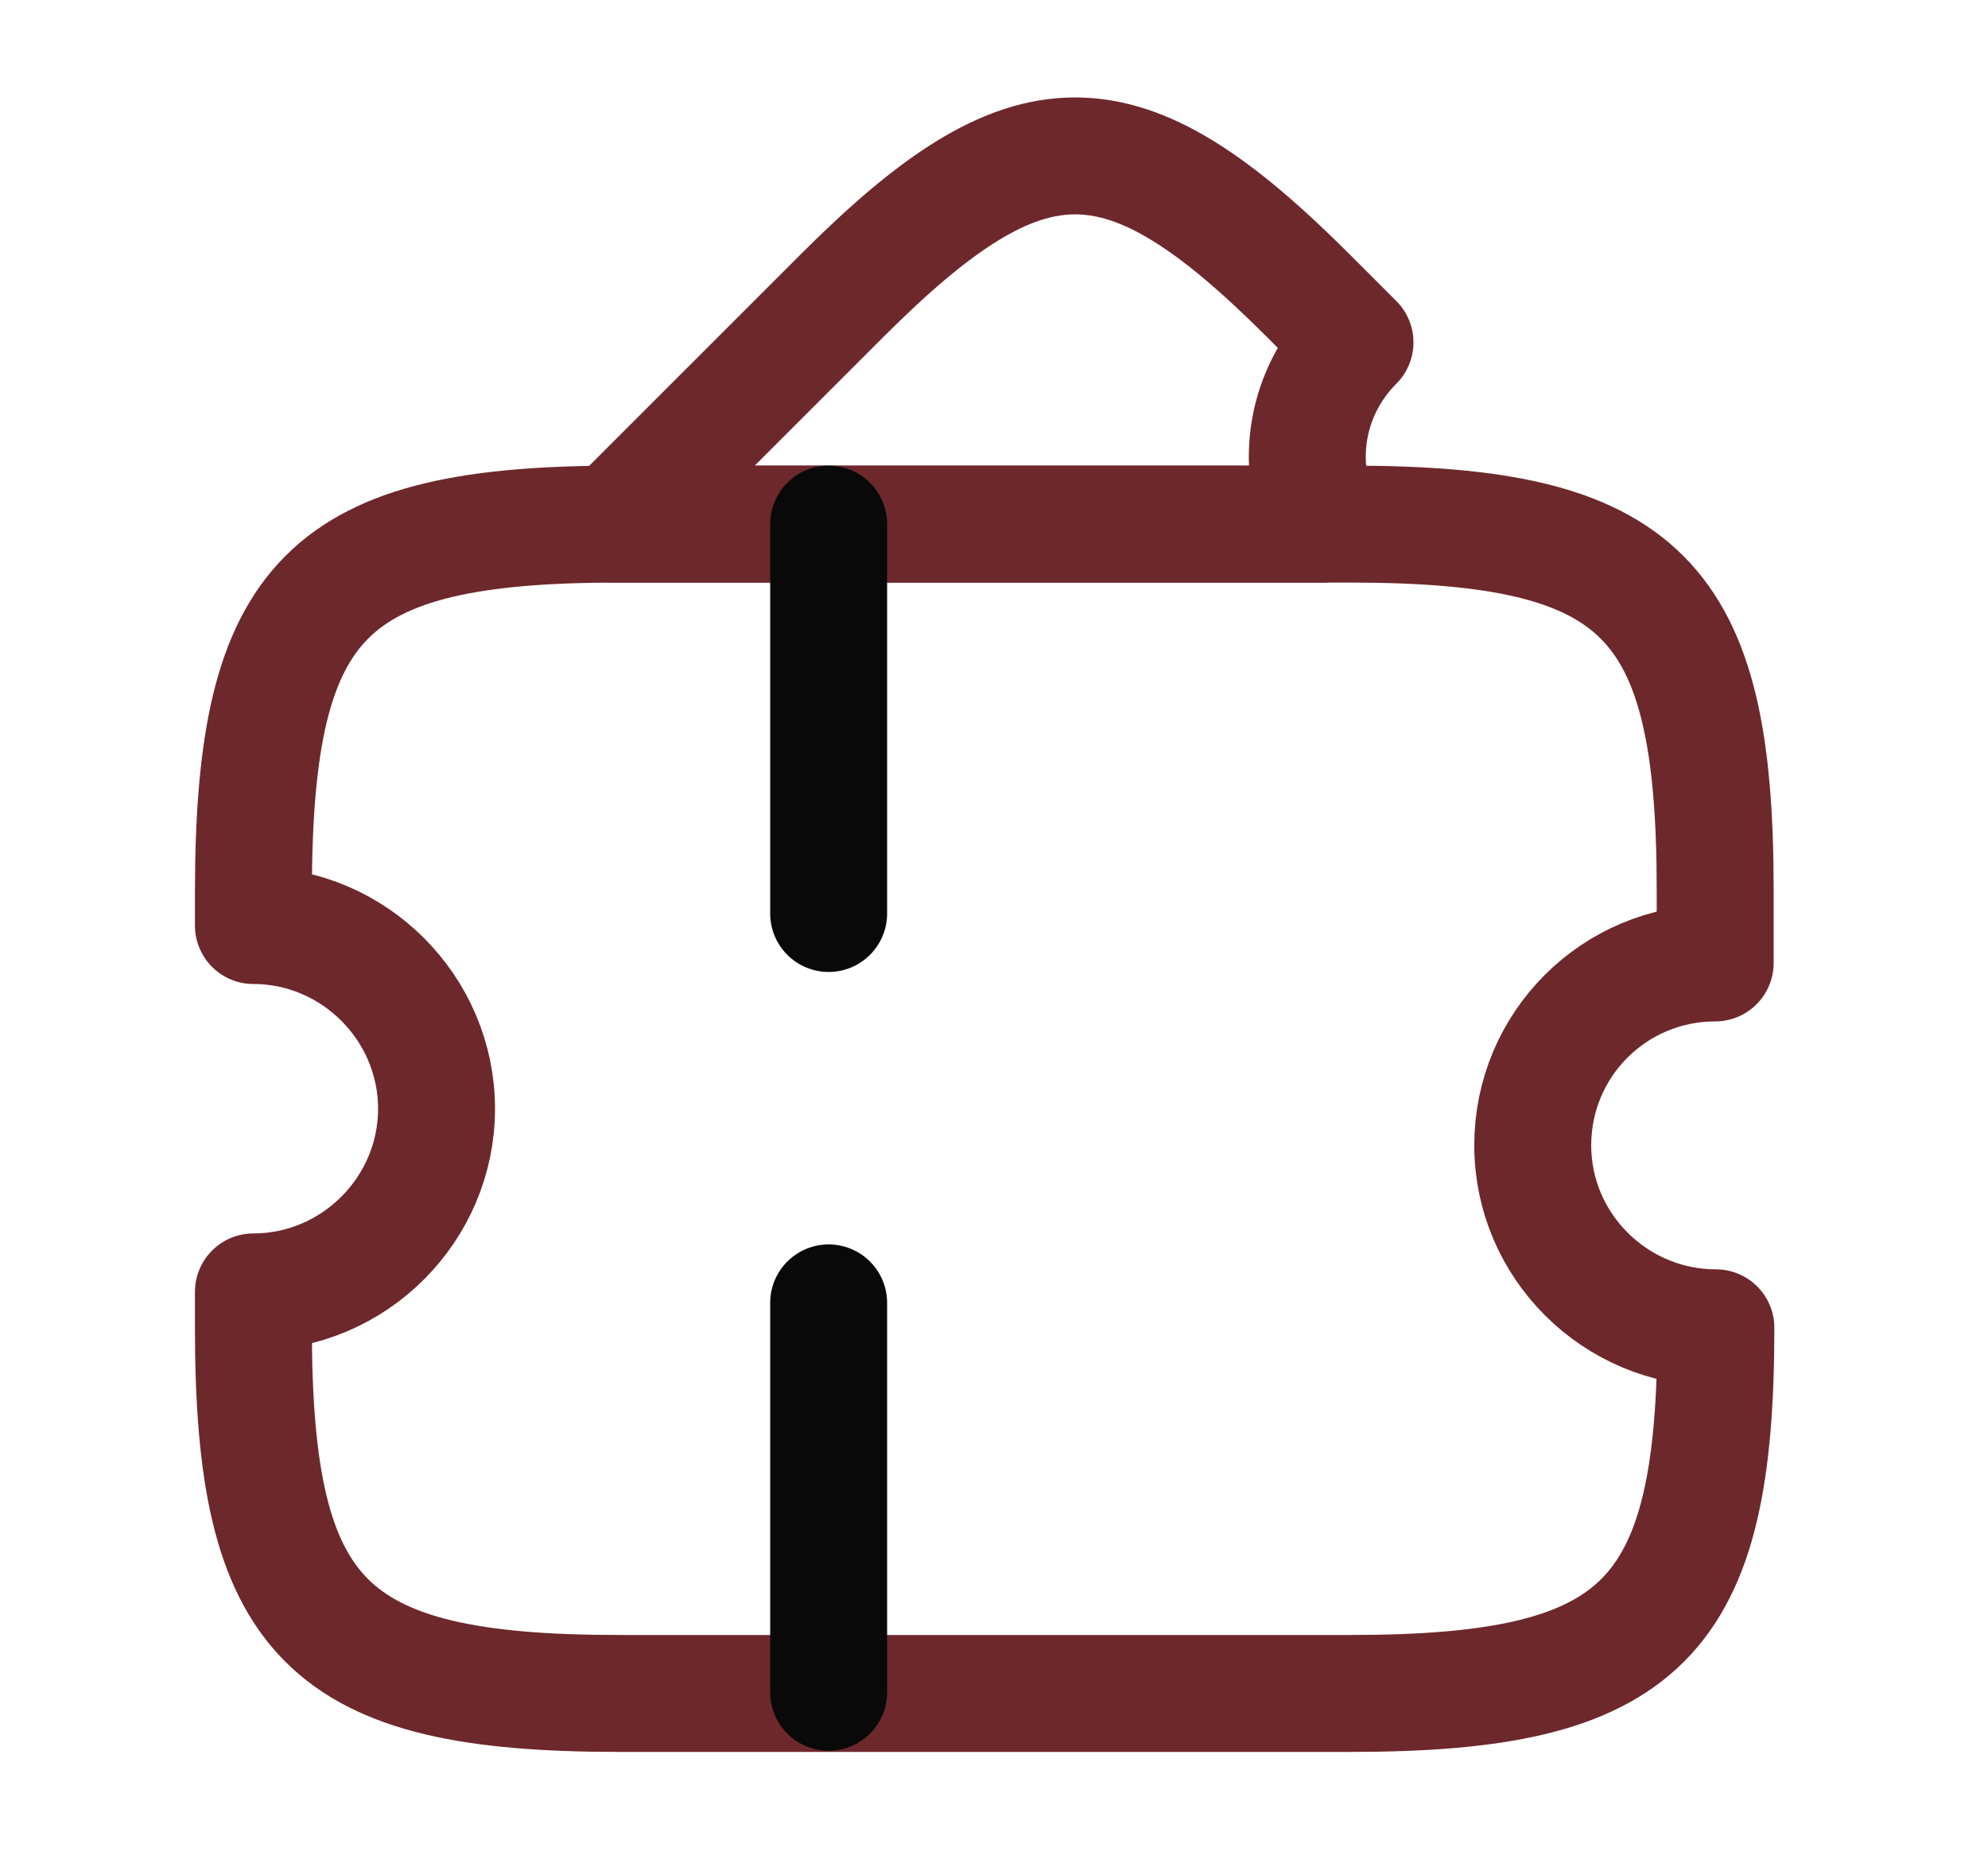
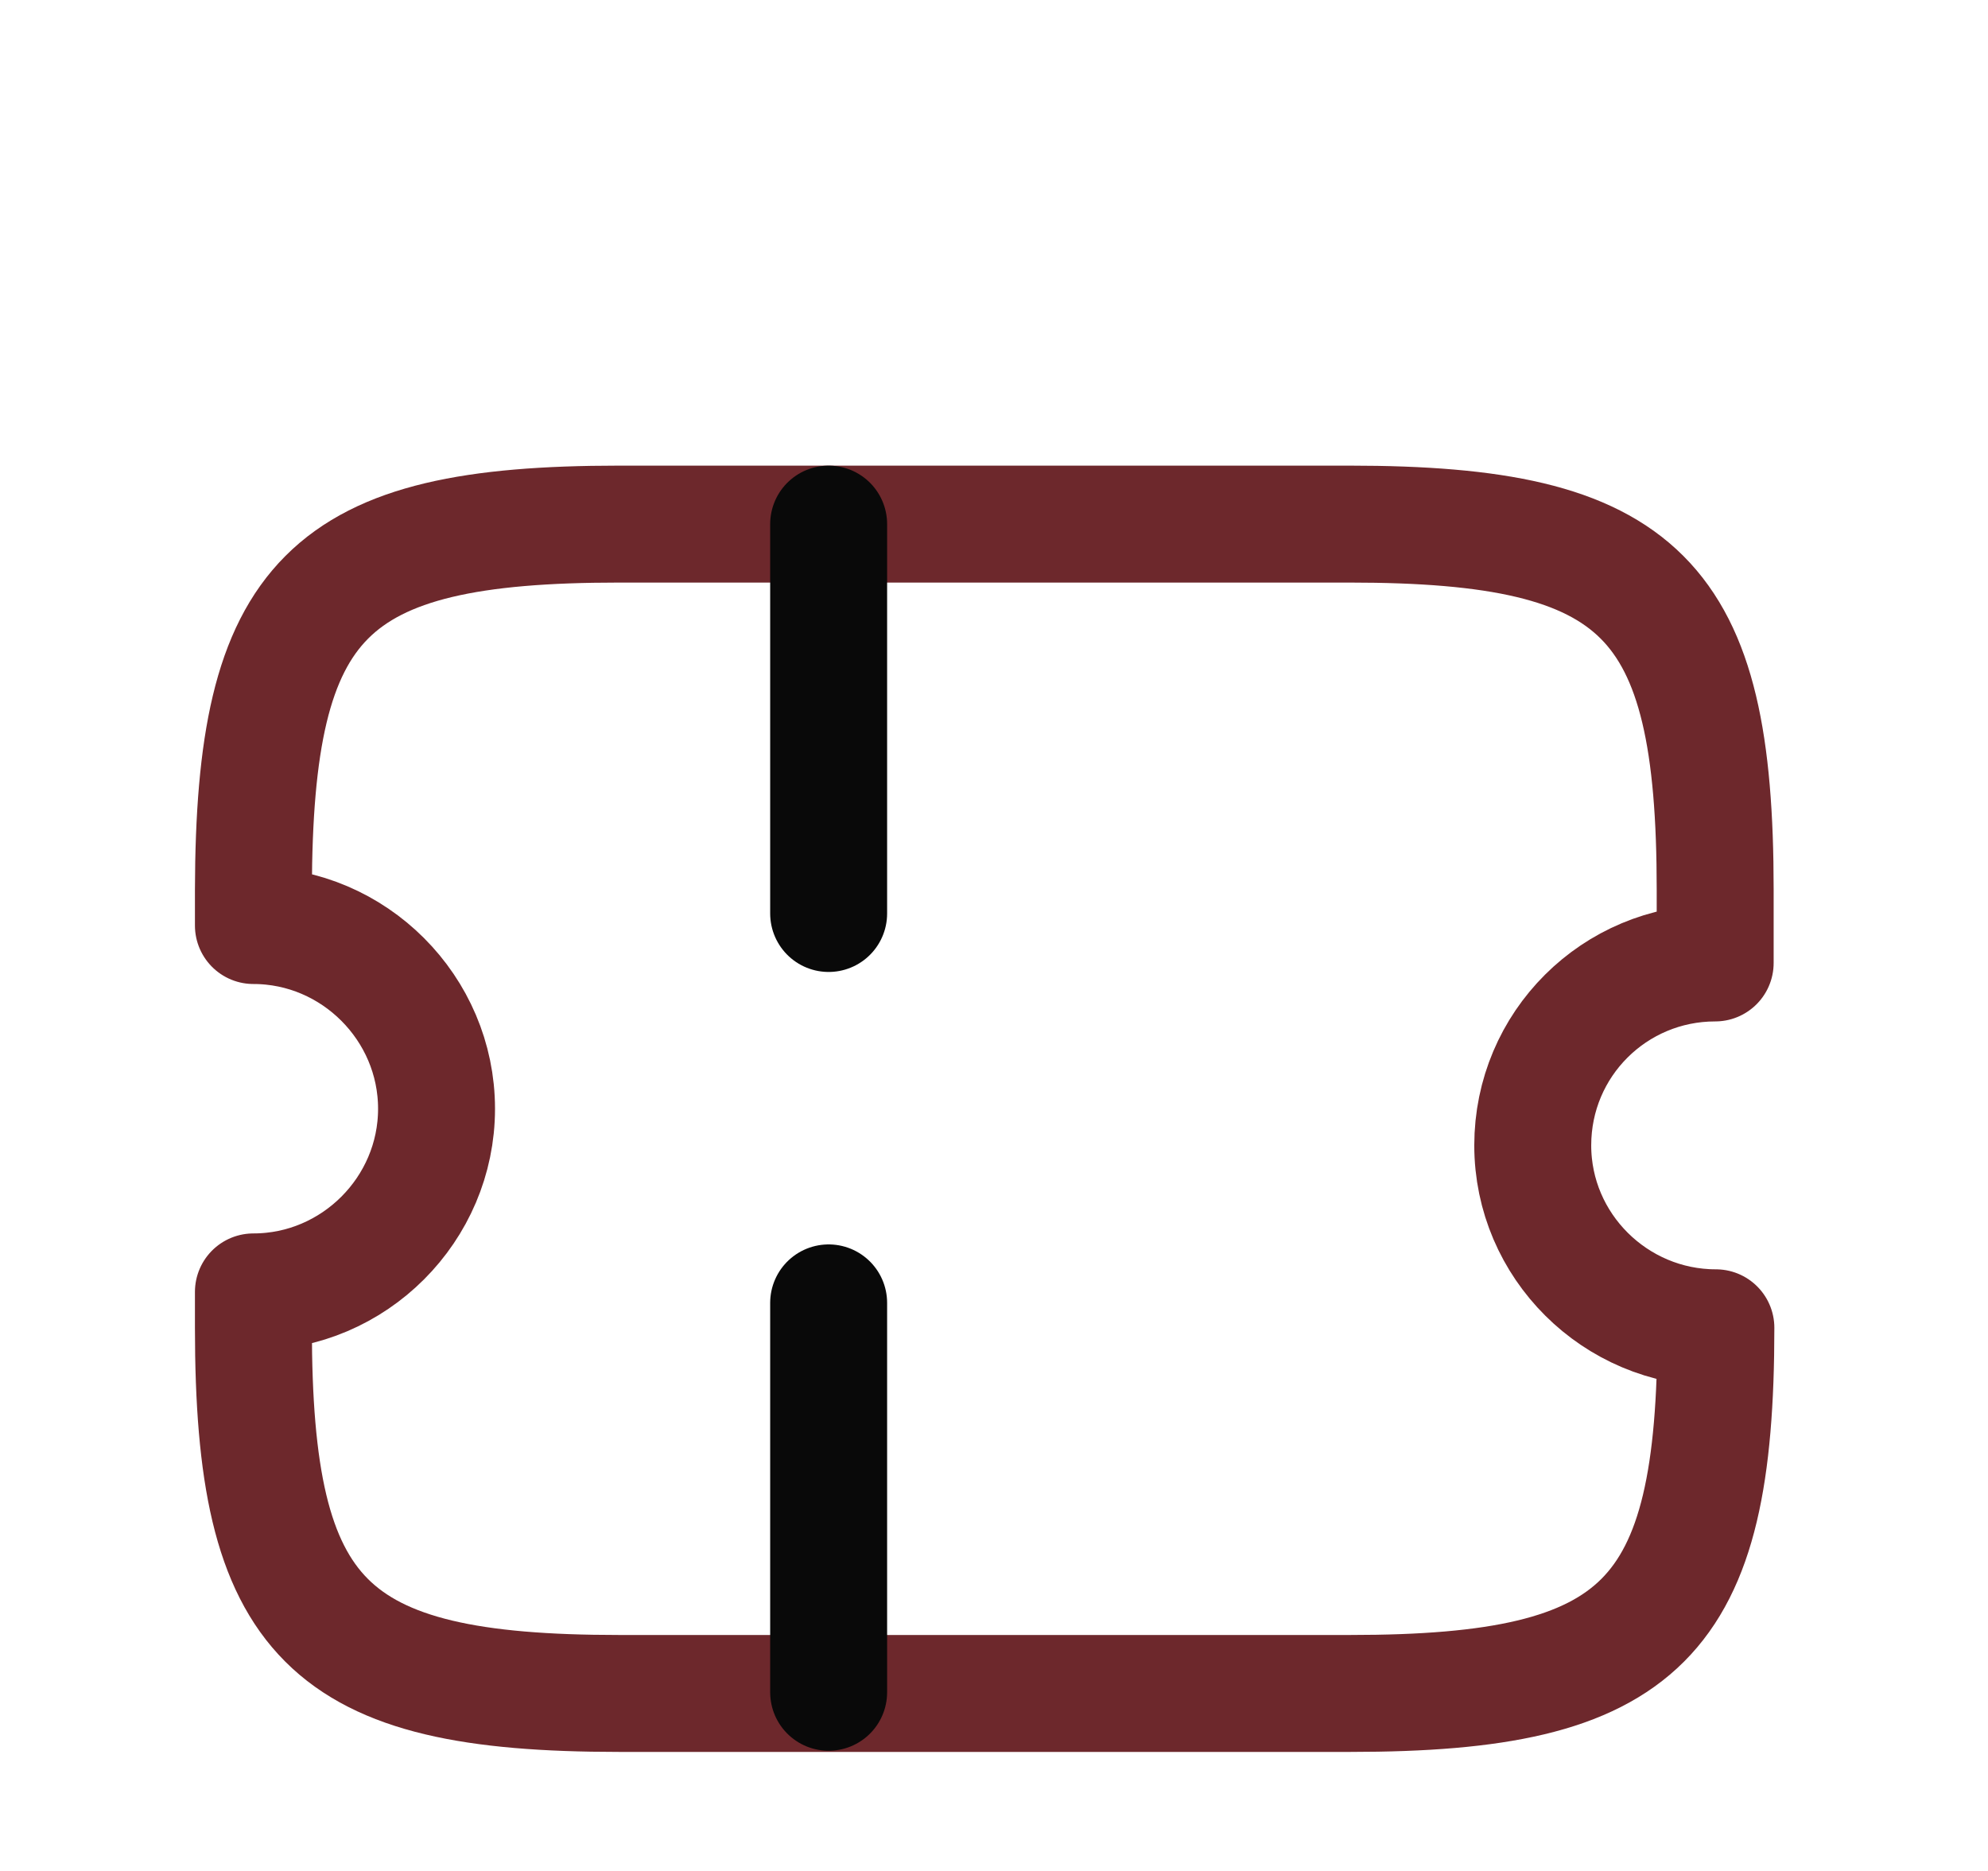
<svg xmlns="http://www.w3.org/2000/svg" width="17" height="16" viewBox="0 0 17 16" fill="none">
  <path d="M13.107 9.795C13.107 10.655 13.813 11.355 14.673 11.355C14.673 13.855 14.047 14.482 11.547 14.482H5.293C2.793 14.482 2.167 13.855 2.167 11.355V11.048C3.027 11.048 3.733 10.342 3.733 9.482C3.733 8.622 3.027 7.915 2.167 7.915V7.608C2.173 5.108 2.793 4.482 5.293 4.482H11.54C14.04 4.482 14.667 5.108 14.667 7.608V8.235C13.807 8.235 13.107 8.928 13.107 9.795Z" stroke="#6D282C" stroke-linecap="round" stroke-linejoin="round" />
-   <path d="M11.307 4.482H5.247L7.201 2.528C8.794 0.935 9.594 0.935 11.187 2.528L11.587 2.928C11.167 3.348 11.067 3.968 11.307 4.482Z" stroke="#6D282C" stroke-linecap="round" stroke-linejoin="round" />
  <path d="M7.086 4.482L7.086 14.482" stroke="#090909" stroke-linecap="round" stroke-linejoin="round" stroke-dasharray="3.33 3.33" />
</svg>